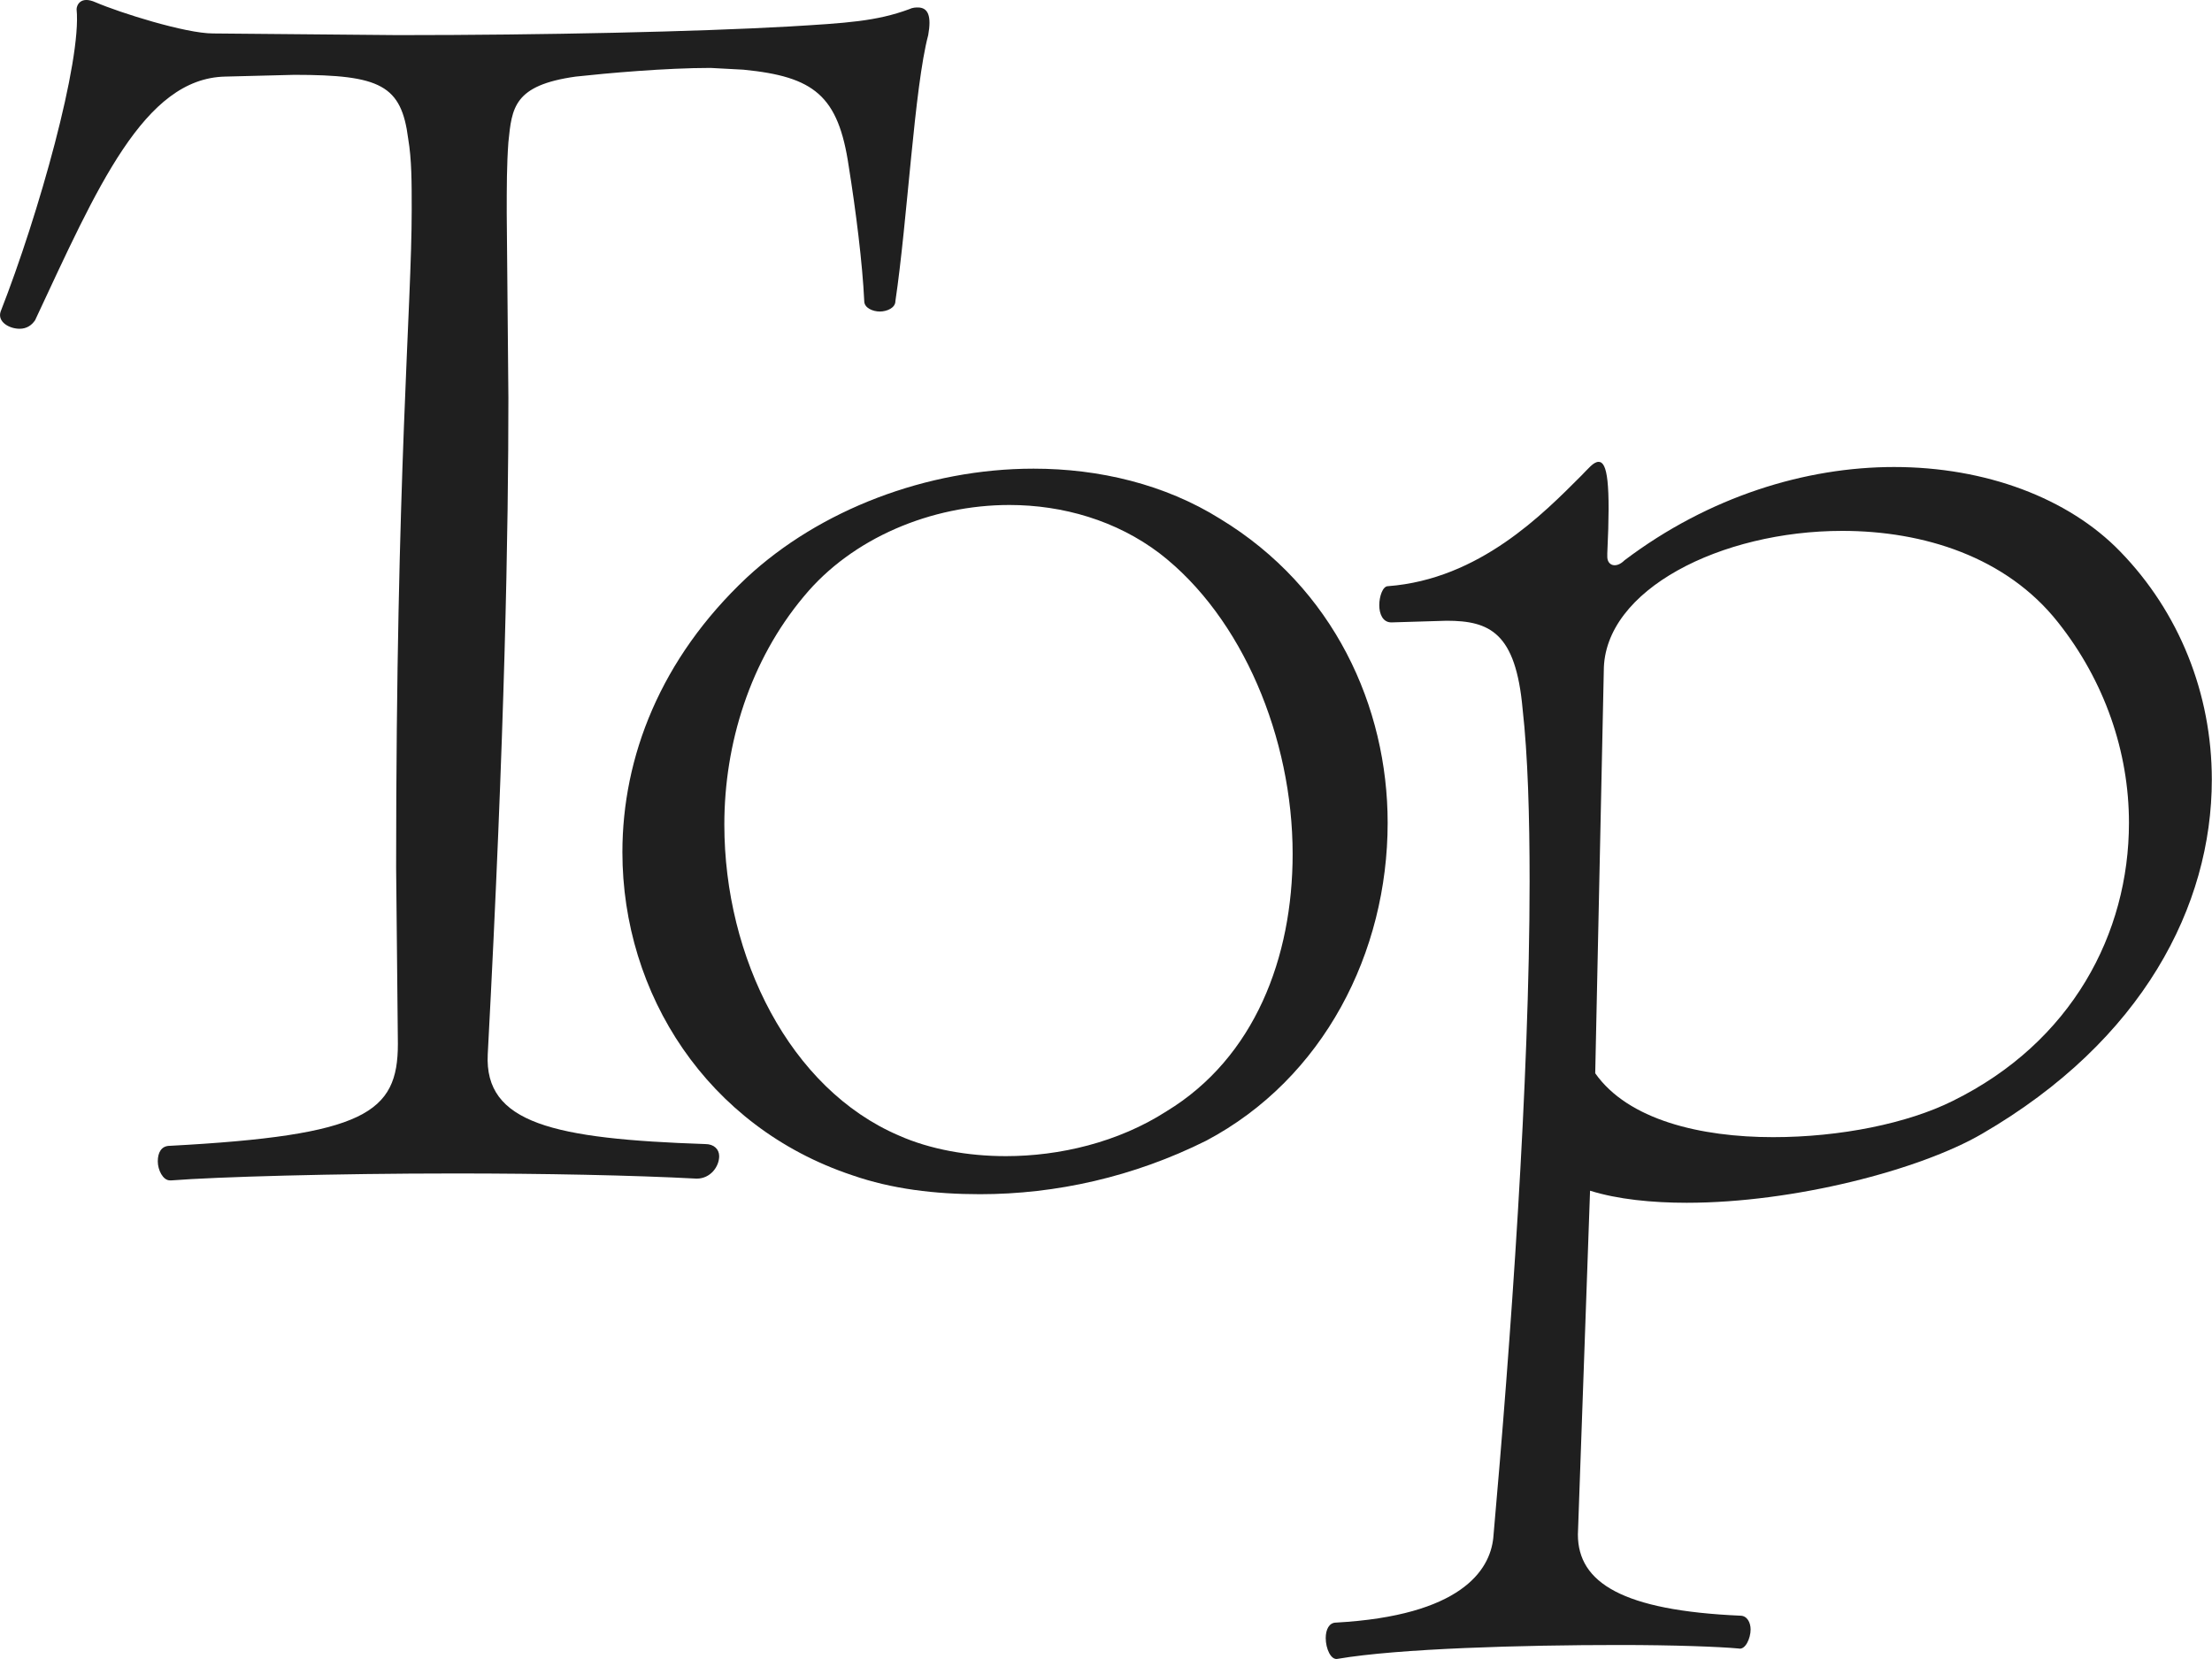
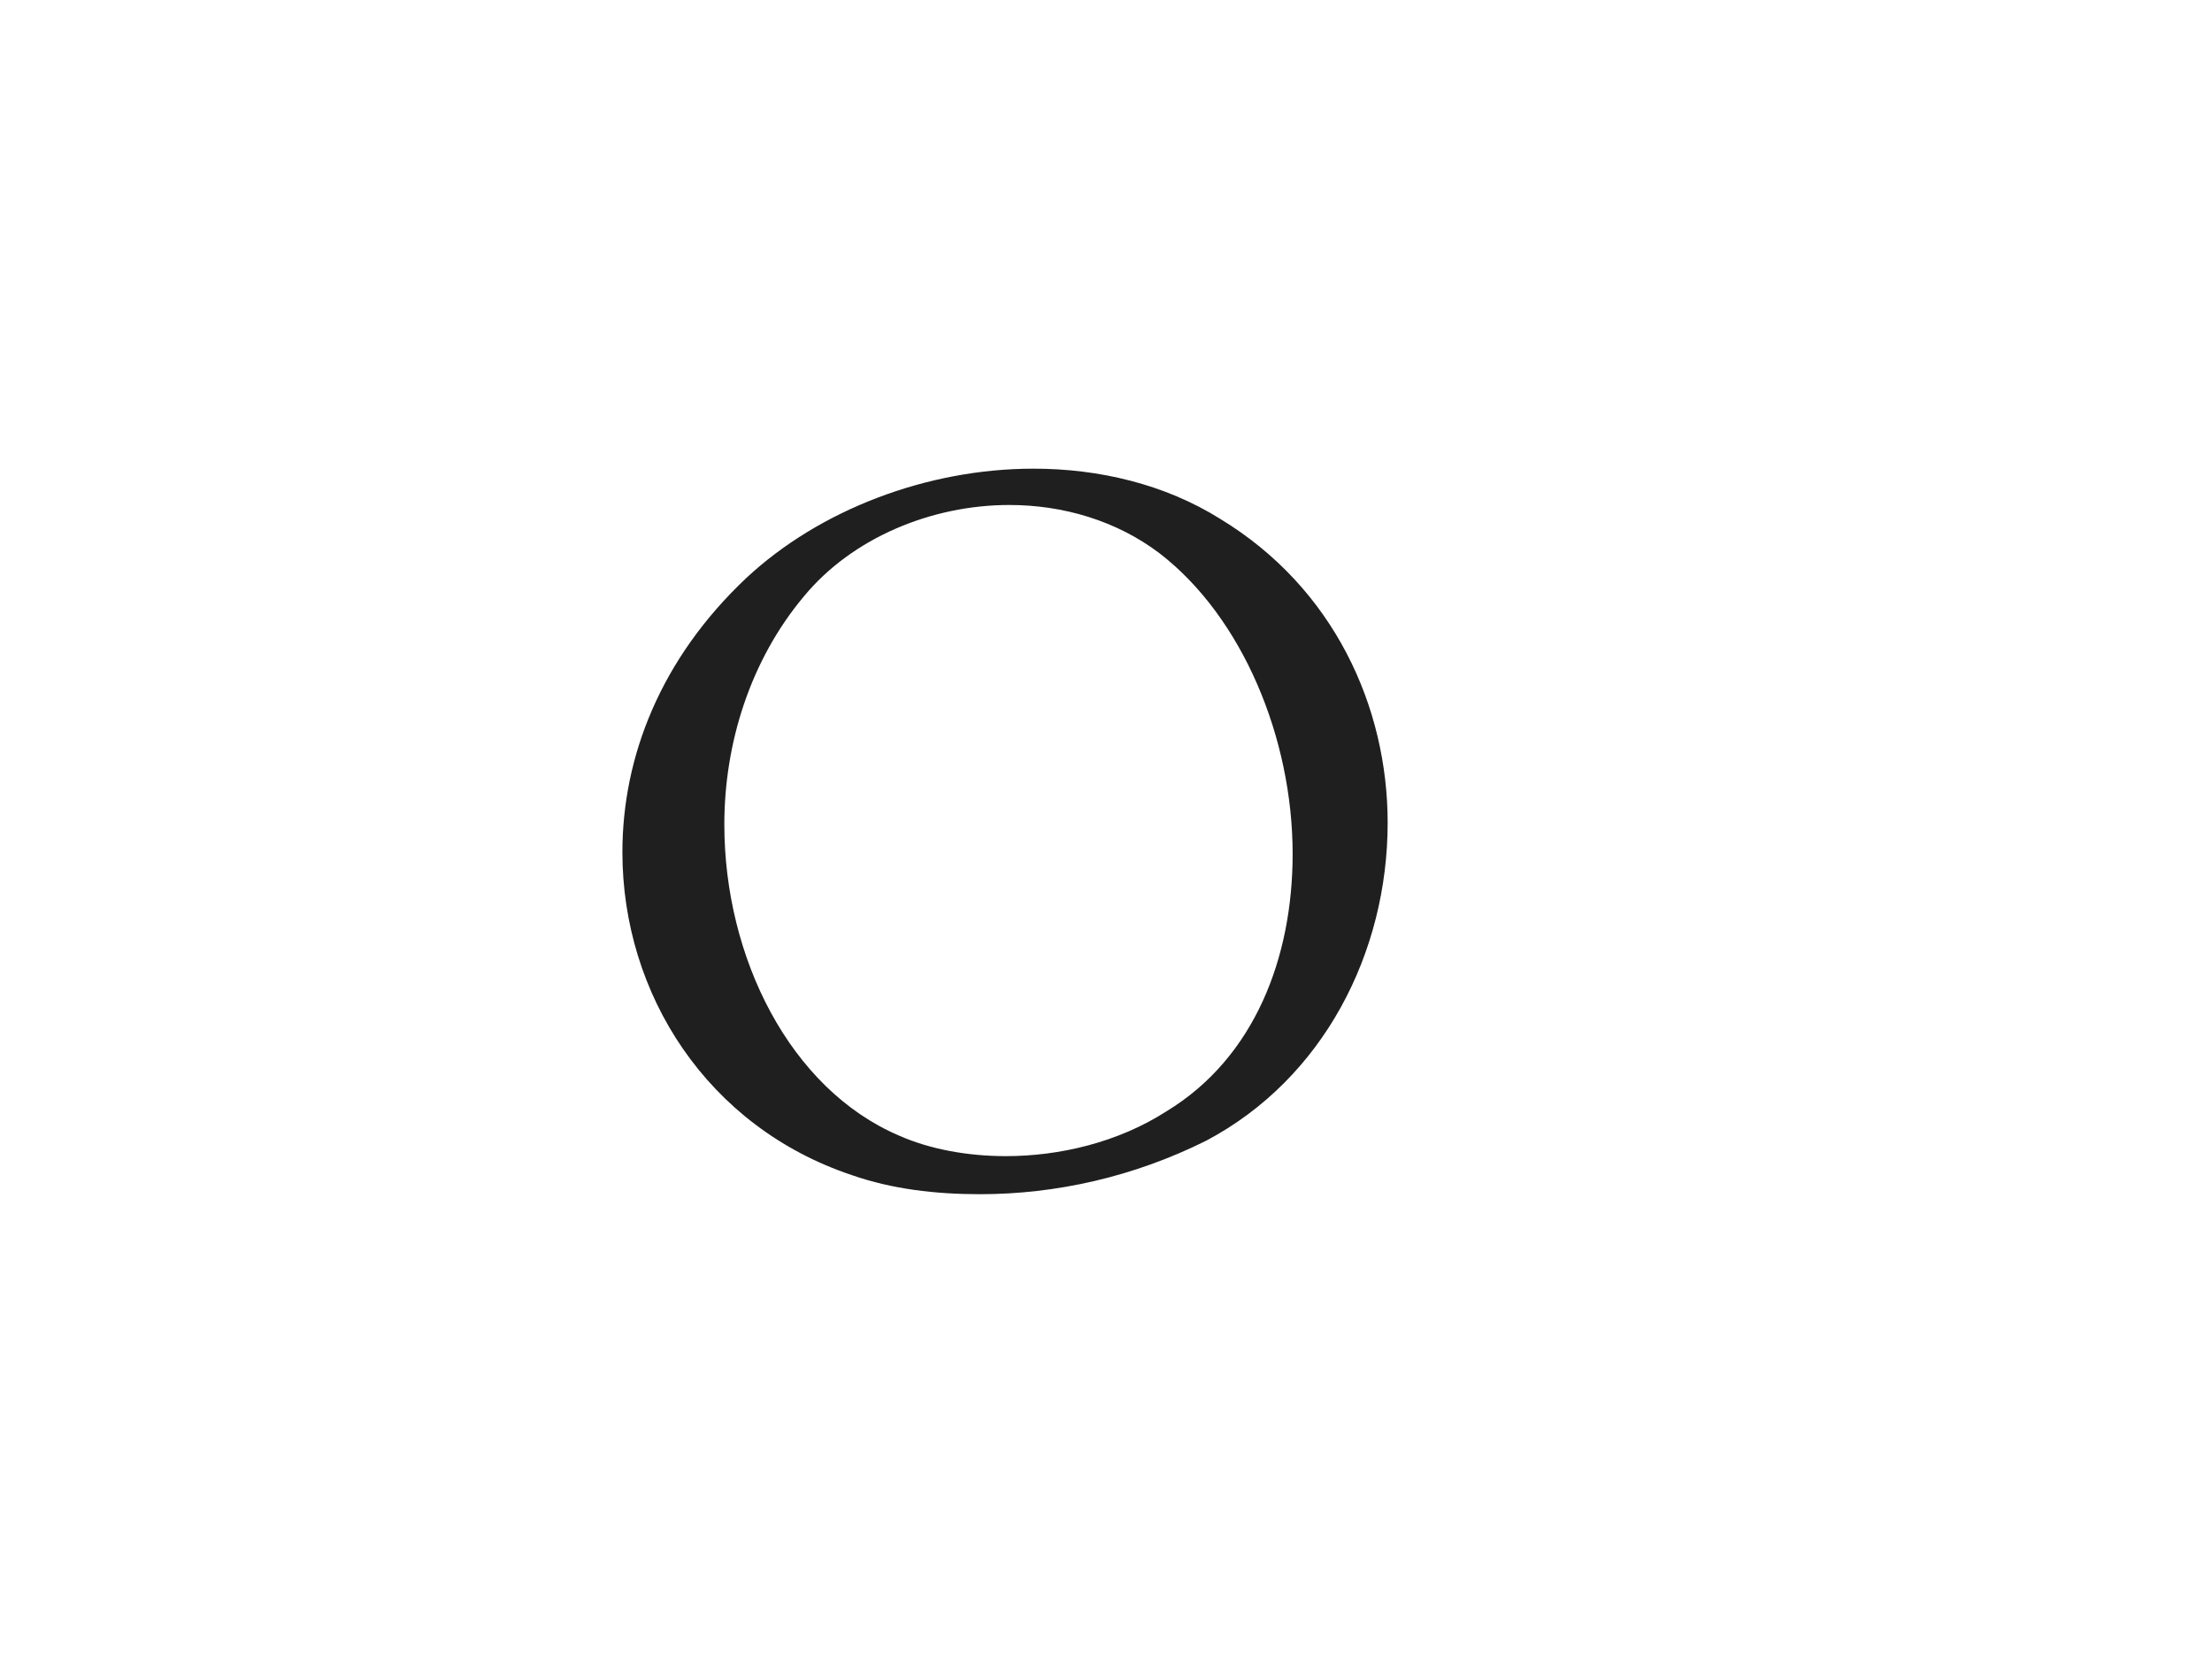
<svg xmlns="http://www.w3.org/2000/svg" width="24" height="18" viewBox="0 0 24 18" fill="none">
-   <path d="M14.515 17.998C14.44 18.017 14.384 17.886 14.384 17.773C14.384 17.68 14.421 17.605 14.496 17.605C15.846 17.53 16.165 17.042 16.202 16.686C16.389 14.587 16.596 11.72 16.596 9.565C16.596 8.852 16.577 8.197 16.52 7.691C16.446 6.866 16.165 6.735 15.696 6.735L15.096 6.753C15.002 6.753 14.965 6.66 14.965 6.566C14.965 6.472 15.002 6.36 15.059 6.36C16.052 6.285 16.745 5.573 17.158 5.16C17.233 5.085 17.289 5.011 17.345 5.011C17.439 5.011 17.476 5.235 17.439 6.004V6.041C17.439 6.135 17.533 6.172 17.626 6.079C18.545 5.385 19.594 5.067 20.55 5.067C21.543 5.067 22.443 5.404 23.005 5.985C23.642 6.641 23.998 7.522 23.998 8.459C23.998 9.827 23.249 11.289 21.506 12.301C20.831 12.694 19.463 13.05 18.301 13.05C17.926 13.05 17.551 13.013 17.252 12.919L17.12 16.649C17.12 17.174 17.608 17.474 18.882 17.53C18.957 17.53 18.994 17.605 18.994 17.68C18.994 17.773 18.938 17.905 18.863 17.886C18.657 17.867 18.17 17.848 17.57 17.848C16.52 17.848 15.171 17.886 14.515 17.998ZM19.238 12.338C19.969 12.338 20.7 12.188 21.187 11.945C22.48 11.308 23.099 10.127 23.099 8.927C23.099 8.159 22.836 7.391 22.33 6.753C21.768 6.041 20.869 5.76 19.988 5.76C18.676 5.76 17.401 6.397 17.401 7.278L17.308 11.645C17.664 12.151 18.451 12.338 19.238 12.338Z" fill="#1F1F1F" />
  <path d="M10.633 12.957C10.145 12.957 9.677 12.901 9.246 12.751C7.671 12.226 6.753 10.783 6.753 9.246C6.753 8.215 7.165 7.147 8.103 6.266C8.89 5.535 10.052 5.085 11.214 5.085C11.926 5.085 12.638 5.254 13.238 5.629C14.475 6.379 15.056 7.672 15.056 8.927C15.056 10.333 14.362 11.701 13.088 12.376C12.301 12.769 11.457 12.957 10.633 12.957ZM10.914 12.544C11.495 12.544 12.132 12.395 12.657 12.057C13.613 11.476 14.025 10.389 14.025 9.265C14.025 8.009 13.481 6.697 12.582 6.004C12.113 5.648 11.532 5.479 10.951 5.479C10.108 5.479 9.246 5.835 8.721 6.472C8.14 7.166 7.859 8.065 7.859 8.946C7.859 10.389 8.571 11.814 9.752 12.32C10.089 12.47 10.501 12.544 10.914 12.544Z" fill="#1F1F1F" />
-   <path d="M1.843 12.807C1.768 12.807 1.712 12.694 1.712 12.601C1.712 12.507 1.749 12.432 1.843 12.432C3.961 12.319 4.317 12.076 4.317 11.326L4.298 9.415C4.298 5.104 4.467 3.342 4.467 2.274C4.467 1.974 4.467 1.731 4.429 1.506C4.355 0.925 4.13 0.812 3.193 0.812L2.443 0.831C1.562 0.85 1.056 2.031 0.381 3.474C0.344 3.53 0.288 3.567 0.213 3.567C0.1 3.567 -0.031 3.492 0.007 3.38C0.419 2.33 0.887 0.662 0.831 0.1C0.831 0.063 0.869 -0.05 1.037 0.025C1.3 0.138 2.012 0.363 2.312 0.363L4.317 0.381C5.91 0.381 7.559 0.344 8.553 0.288C9.19 0.25 9.508 0.231 9.864 0.1C9.902 0.081 9.939 0.081 9.958 0.081C10.071 0.081 10.108 0.175 10.071 0.381C9.921 0.944 9.846 2.387 9.715 3.267C9.715 3.342 9.621 3.38 9.546 3.38C9.471 3.38 9.377 3.342 9.377 3.267C9.358 2.855 9.284 2.274 9.209 1.806C9.096 1.037 8.834 0.831 8.065 0.756L7.709 0.737C7.222 0.737 6.585 0.794 6.247 0.831C5.573 0.925 5.554 1.168 5.516 1.543C5.498 1.787 5.498 2.031 5.498 2.312L5.516 4.317C5.516 5.741 5.479 7.915 5.292 11.439C5.254 12.188 6.004 12.357 7.653 12.413C7.747 12.413 7.803 12.47 7.803 12.544C7.803 12.657 7.709 12.788 7.559 12.788C6.866 12.751 5.891 12.732 4.936 12.732C3.624 12.732 2.349 12.769 1.862 12.807H1.843Z" fill="#1F1F1F" />
</svg>